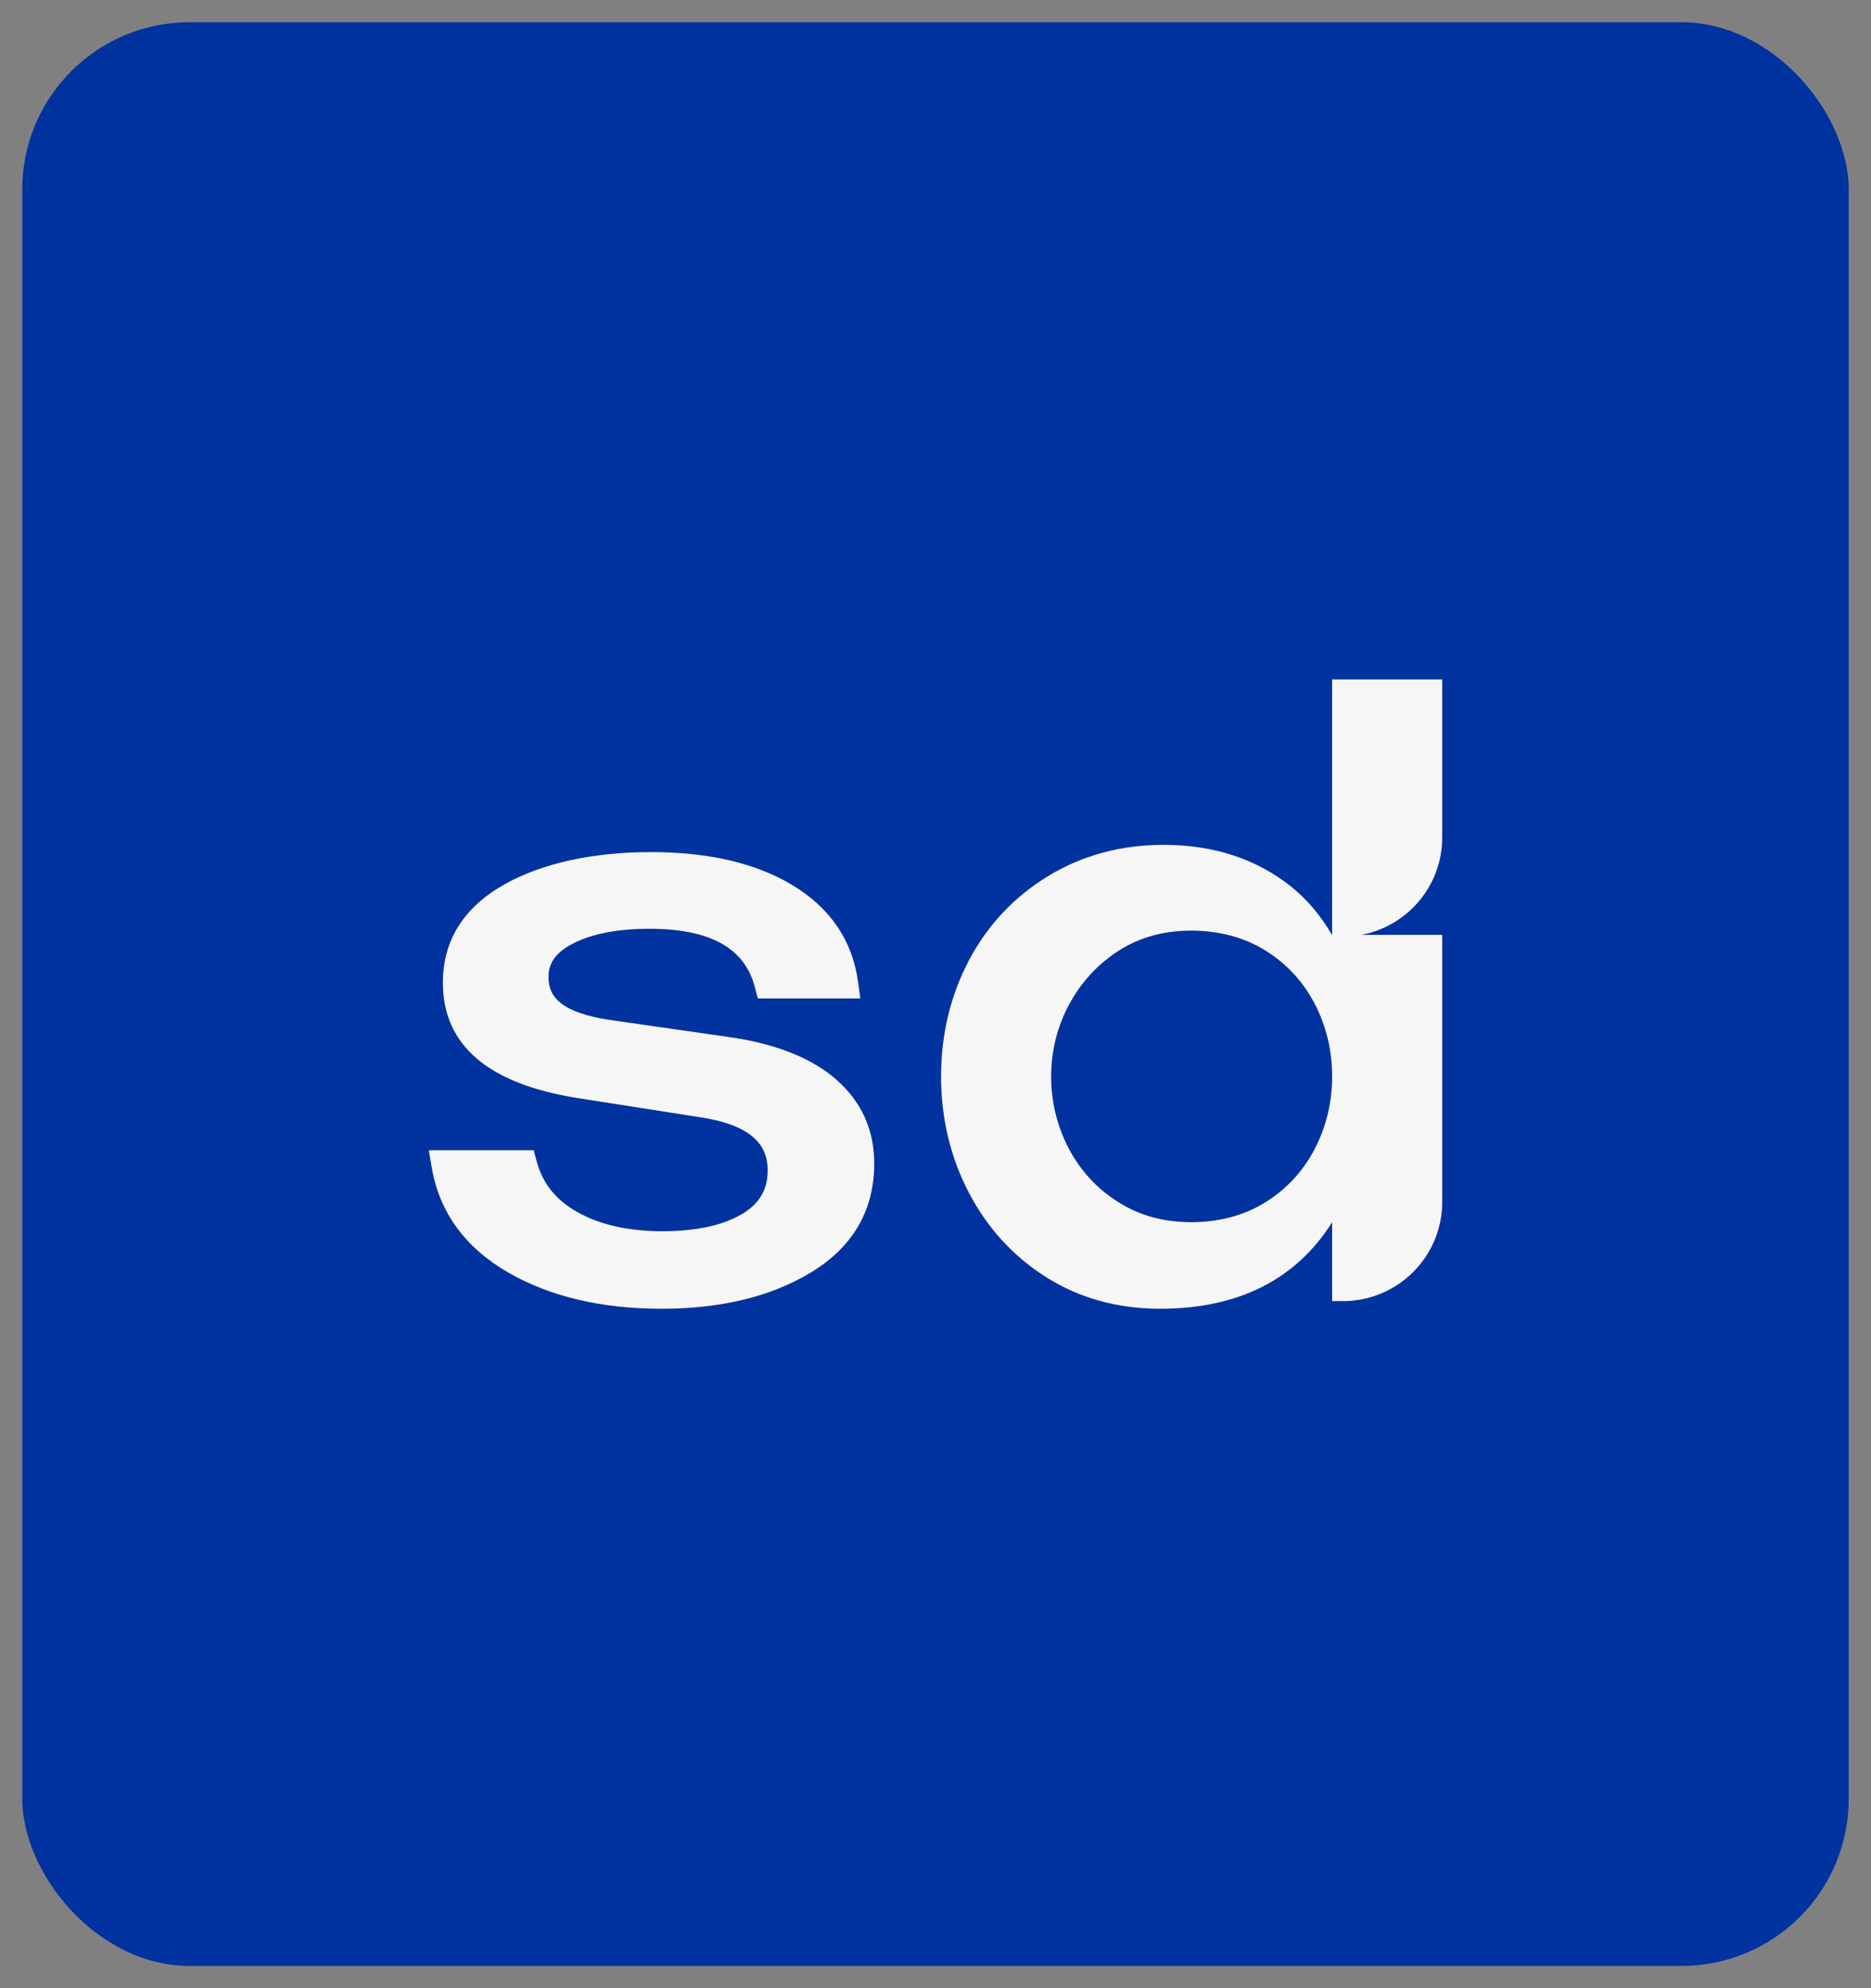
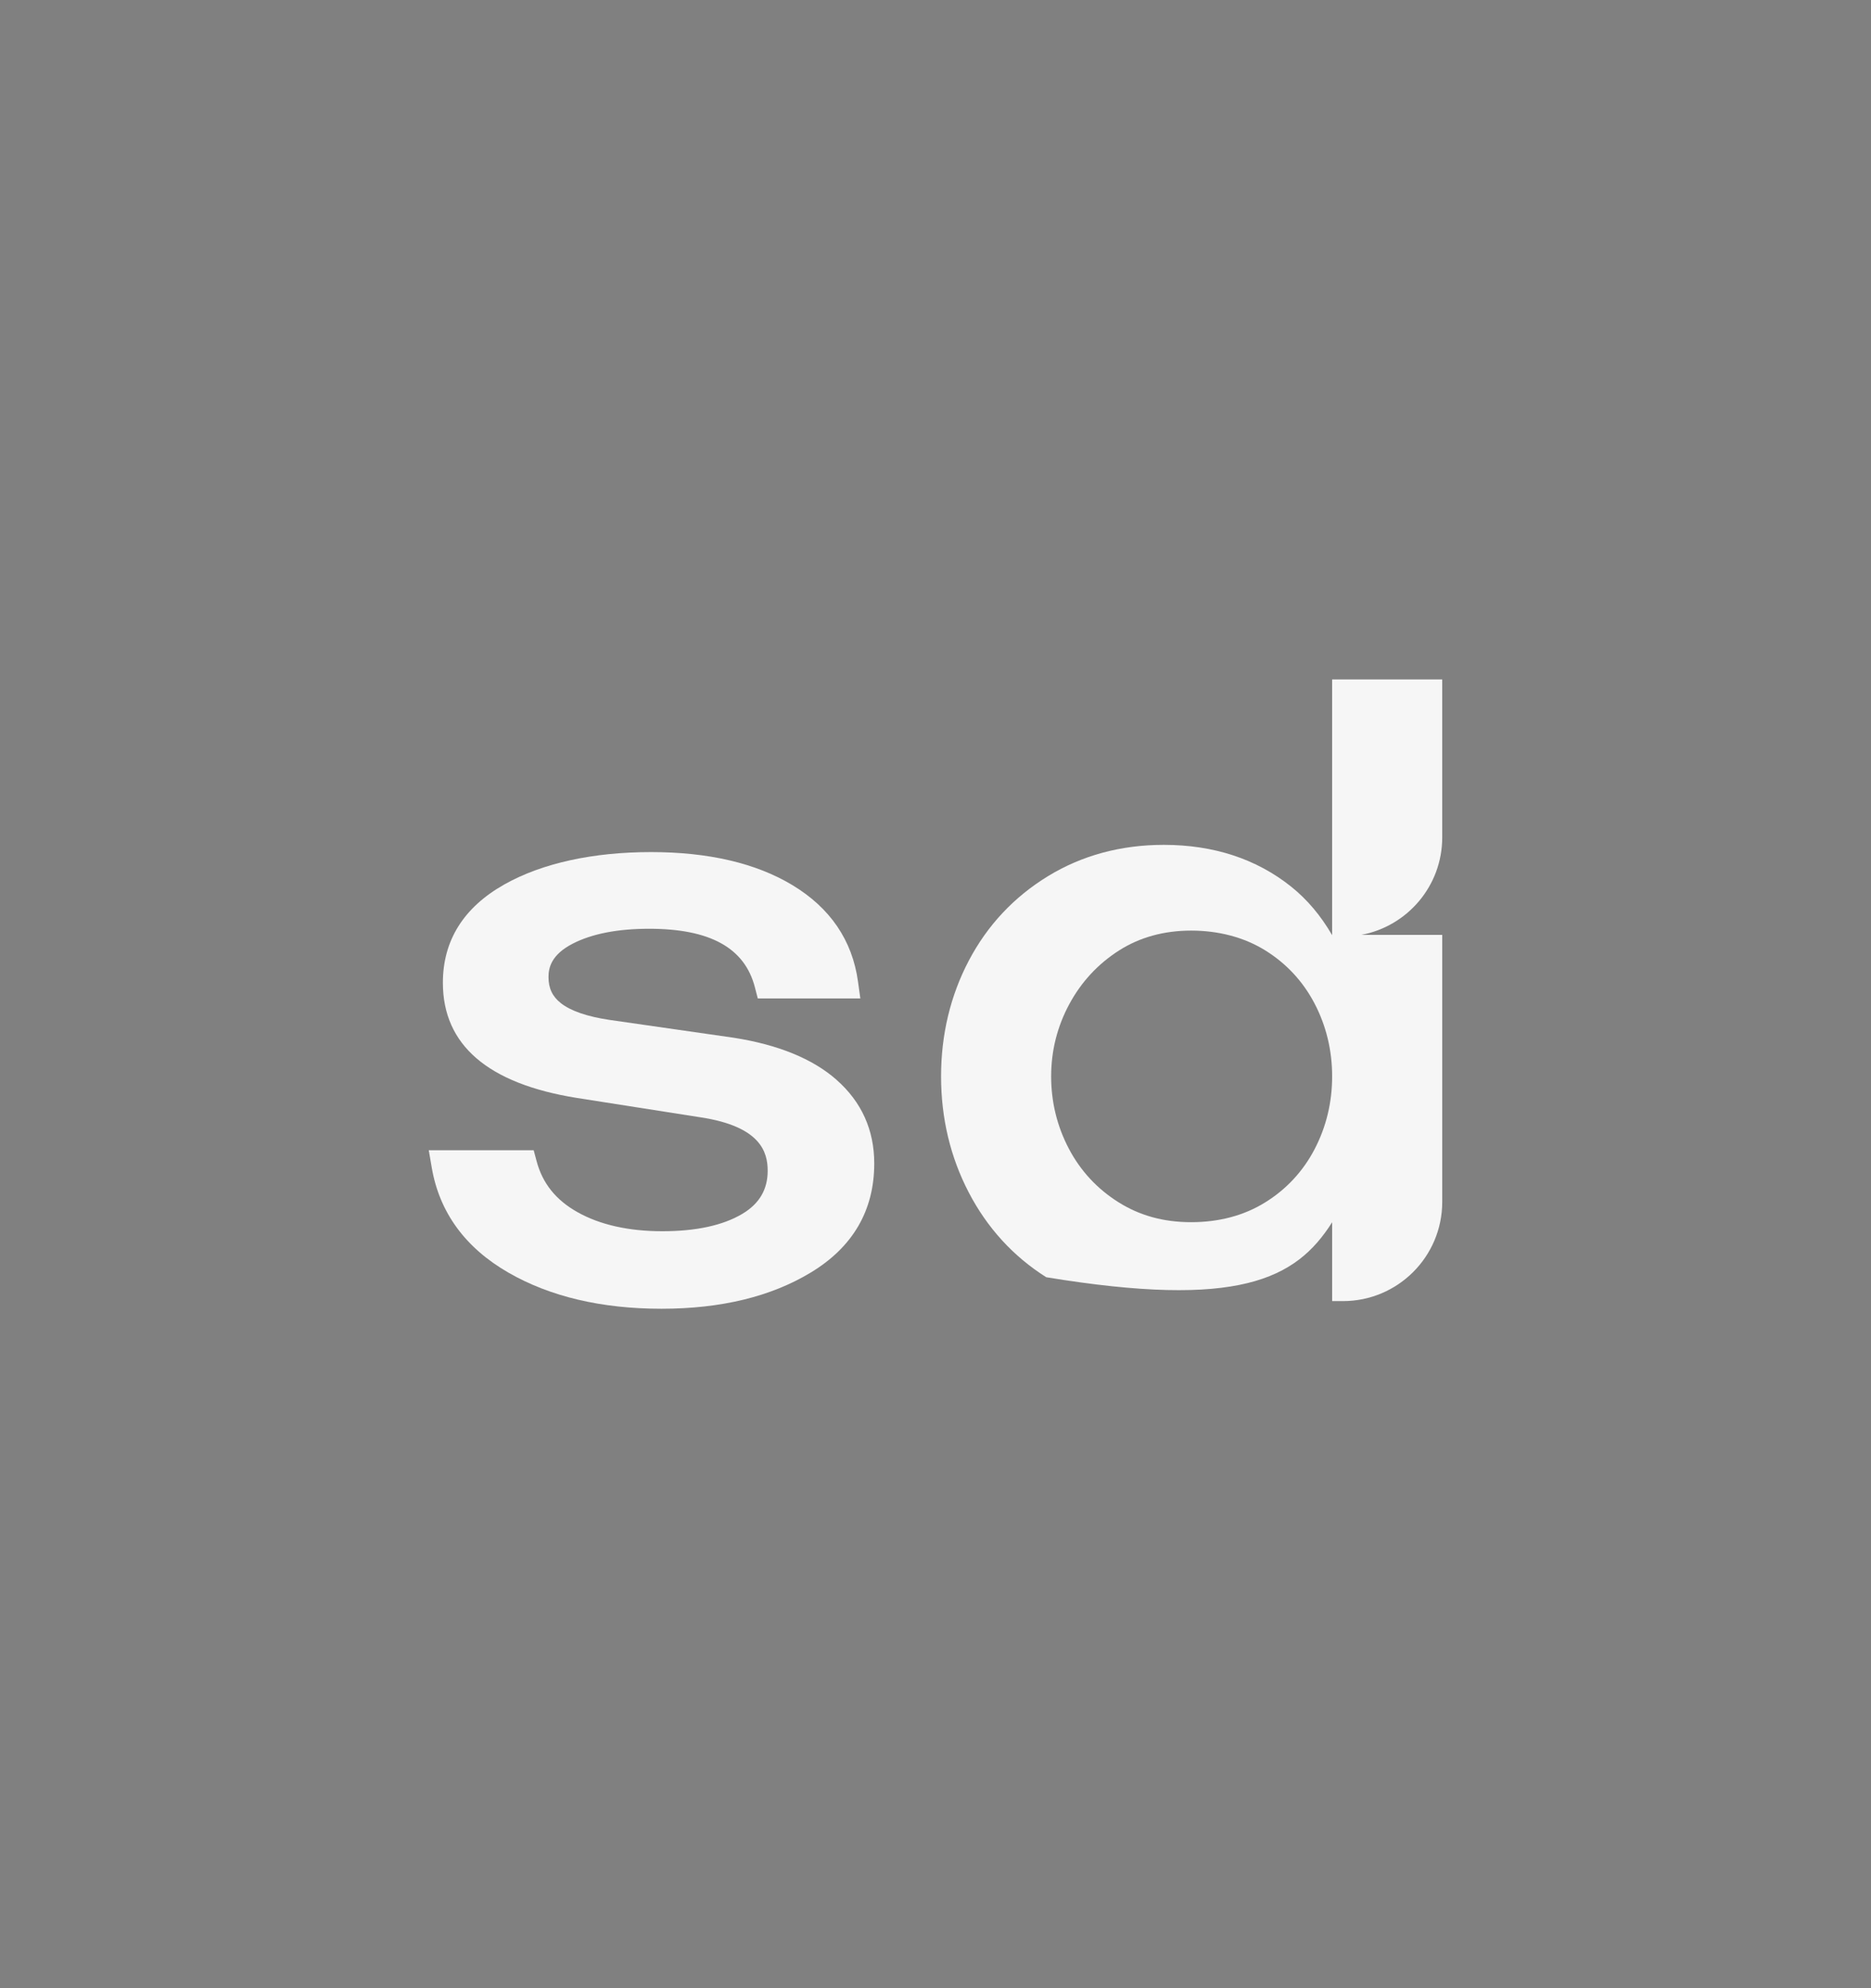
<svg xmlns="http://www.w3.org/2000/svg" width="336" height="357" viewBox="0 0 336 357" fill="none">
  <rect x="0" y="0" width="336" height="357" fill="#808080" stroke="none" />
-   <rect x="4" y="4" width="328" height="349" rx="30" fill="#0032A0" />
  <path d="M150.226 193.887C145.941 190.117 139.732 187.578 131.743 186.335L109.481 183.138C105.436 182.535 102.486 181.521 100.714 180.12C99.204 178.933 98.501 177.447 98.501 175.448C98.501 173.835 98.951 171.456 102.835 169.452C106.287 167.673 110.908 166.769 116.566 166.769C127.525 166.769 133.74 170.205 135.565 177.277L136.084 179.28H154.5L154.082 176.252C153.062 168.851 149.088 163.018 142.271 158.913C135.752 154.989 127.218 153 116.907 153C106.595 153 97.428 154.952 90.589 158.802C83.254 162.93 79.534 168.875 79.534 176.469C79.534 187.629 87.616 194.584 103.564 197.142L125.851 200.635C136.617 202.278 137.862 206.891 137.862 210.218C137.862 213.545 136.411 216.113 133.301 217.966C129.83 220.031 125.001 221.08 118.946 221.08C112.892 221.08 107.733 219.924 103.686 217.644C99.825 215.472 97.432 212.486 96.37 208.515L95.84 206.535H77L77.534 209.651C78.915 217.71 83.558 224.062 91.333 228.531C98.797 232.824 108.031 235 118.777 235C129.523 235 138.451 232.815 145.592 228.503C153.161 223.932 157 217.341 157 208.914C157 202.905 154.723 197.854 150.228 193.898L150.226 193.887Z" fill="#F6F6F6" />
-   <path d="M258.998 150.364V122H239.23V167.922C237.206 164.425 234.751 161.513 231.872 159.209C225.644 154.228 217.945 151.703 208.995 151.703C201.288 151.703 194.282 153.601 188.173 157.341C182.071 161.077 177.293 166.182 173.971 172.512C170.673 178.795 169 185.78 169 193.278C169 200.775 170.671 207.78 173.967 214.108C177.282 220.478 181.967 225.604 187.889 229.34C193.837 233.096 200.711 235 208.317 235C222.361 235 232.707 229.782 239.232 219.467V233.627H241.171C251.017 233.627 259 225.653 259 215.818V167.864H244.488C252.749 166.31 259 159.07 259 150.366L258.998 150.364ZM236.059 206.388C233.977 210.357 230.989 213.566 227.18 215.92C223.389 218.265 218.924 219.454 213.915 219.454C208.905 219.454 204.622 218.245 200.837 215.859C197.017 213.453 194.023 210.218 191.939 206.241C189.834 202.232 188.768 197.868 188.768 193.276C188.768 188.683 189.86 184.341 192.012 180.334C194.158 176.342 197.161 173.097 200.935 170.684C204.662 168.304 209.029 167.098 213.915 167.098C218.8 167.098 223.389 168.287 227.18 170.631C230.987 172.983 233.975 176.192 236.057 180.161C238.162 184.179 239.23 188.592 239.23 193.273C239.23 197.955 238.164 202.37 236.059 206.386V206.388Z" fill="#F6F6F6" />
+   <path d="M258.998 150.364V122H239.23V167.922C237.206 164.425 234.751 161.513 231.872 159.209C225.644 154.228 217.945 151.703 208.995 151.703C201.288 151.703 194.282 153.601 188.173 157.341C182.071 161.077 177.293 166.182 173.971 172.512C170.673 178.795 169 185.78 169 193.278C169 200.775 170.671 207.78 173.967 214.108C177.282 220.478 181.967 225.604 187.889 229.34C222.361 235 232.707 229.782 239.232 219.467V233.627H241.171C251.017 233.627 259 225.653 259 215.818V167.864H244.488C252.749 166.31 259 159.07 259 150.366L258.998 150.364ZM236.059 206.388C233.977 210.357 230.989 213.566 227.18 215.92C223.389 218.265 218.924 219.454 213.915 219.454C208.905 219.454 204.622 218.245 200.837 215.859C197.017 213.453 194.023 210.218 191.939 206.241C189.834 202.232 188.768 197.868 188.768 193.276C188.768 188.683 189.86 184.341 192.012 180.334C194.158 176.342 197.161 173.097 200.935 170.684C204.662 168.304 209.029 167.098 213.915 167.098C218.8 167.098 223.389 168.287 227.18 170.631C230.987 172.983 233.975 176.192 236.057 180.161C238.162 184.179 239.23 188.592 239.23 193.273C239.23 197.955 238.164 202.37 236.059 206.386V206.388Z" fill="#F6F6F6" />
</svg>